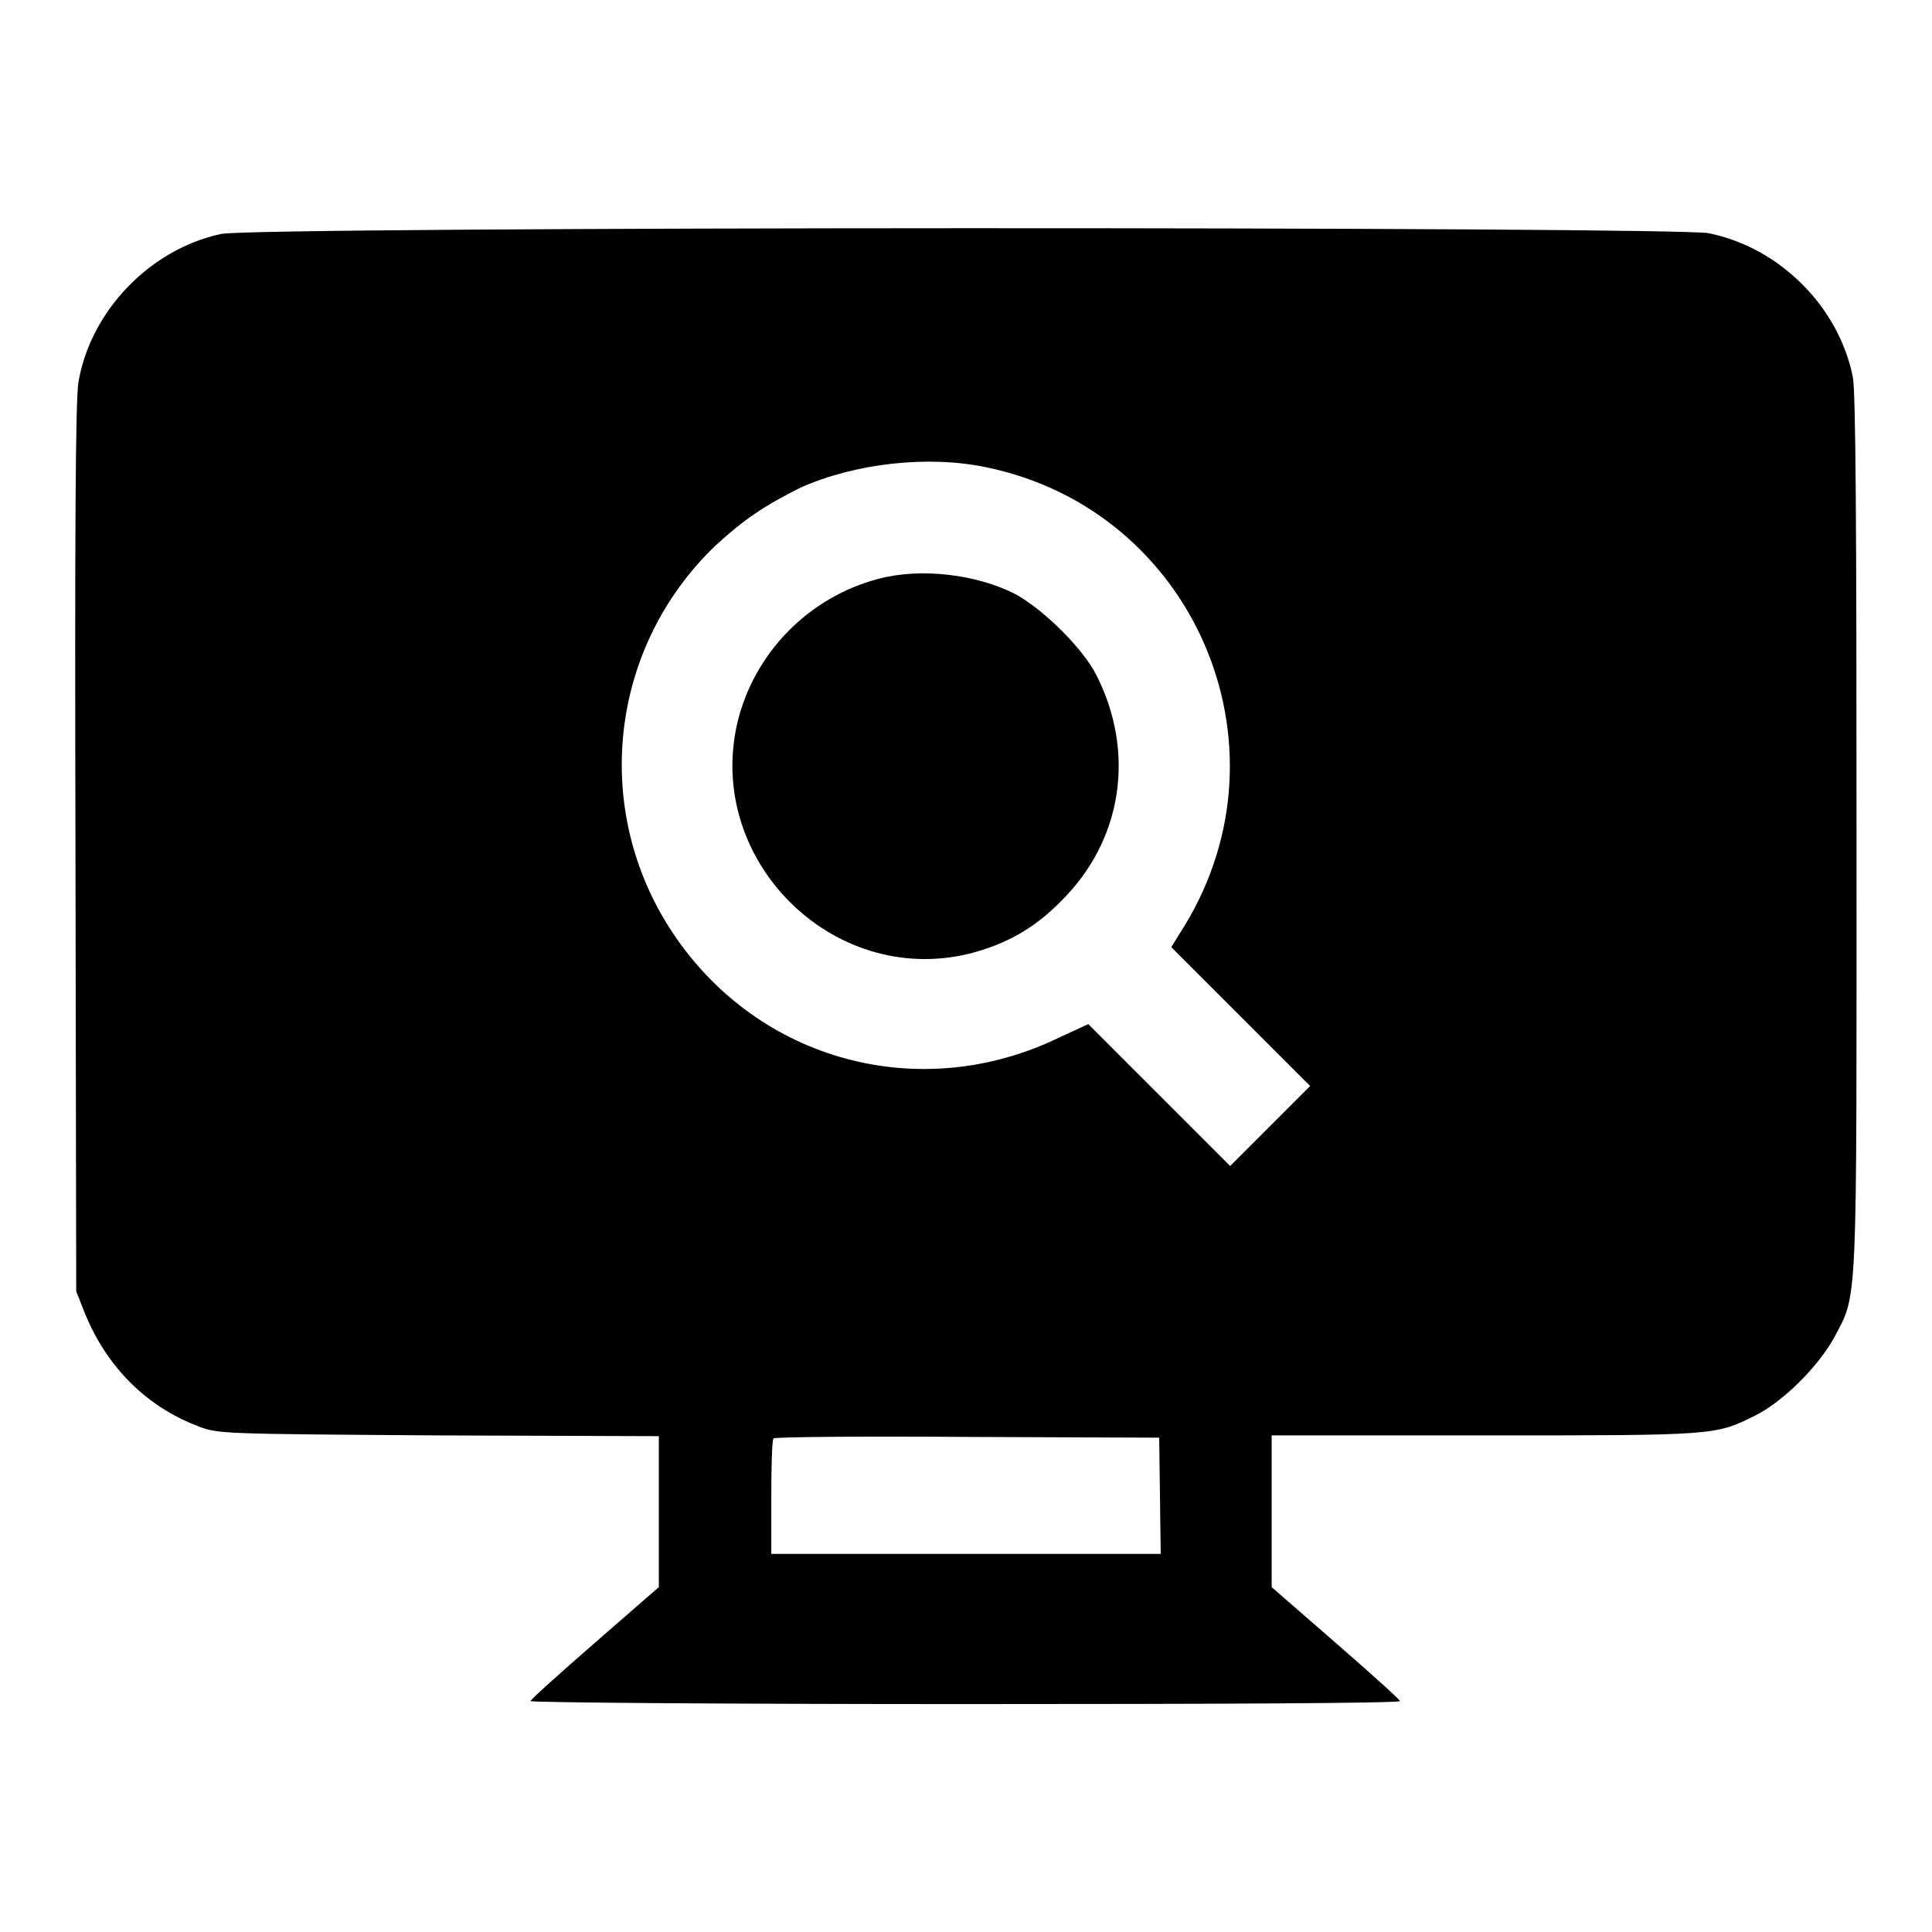
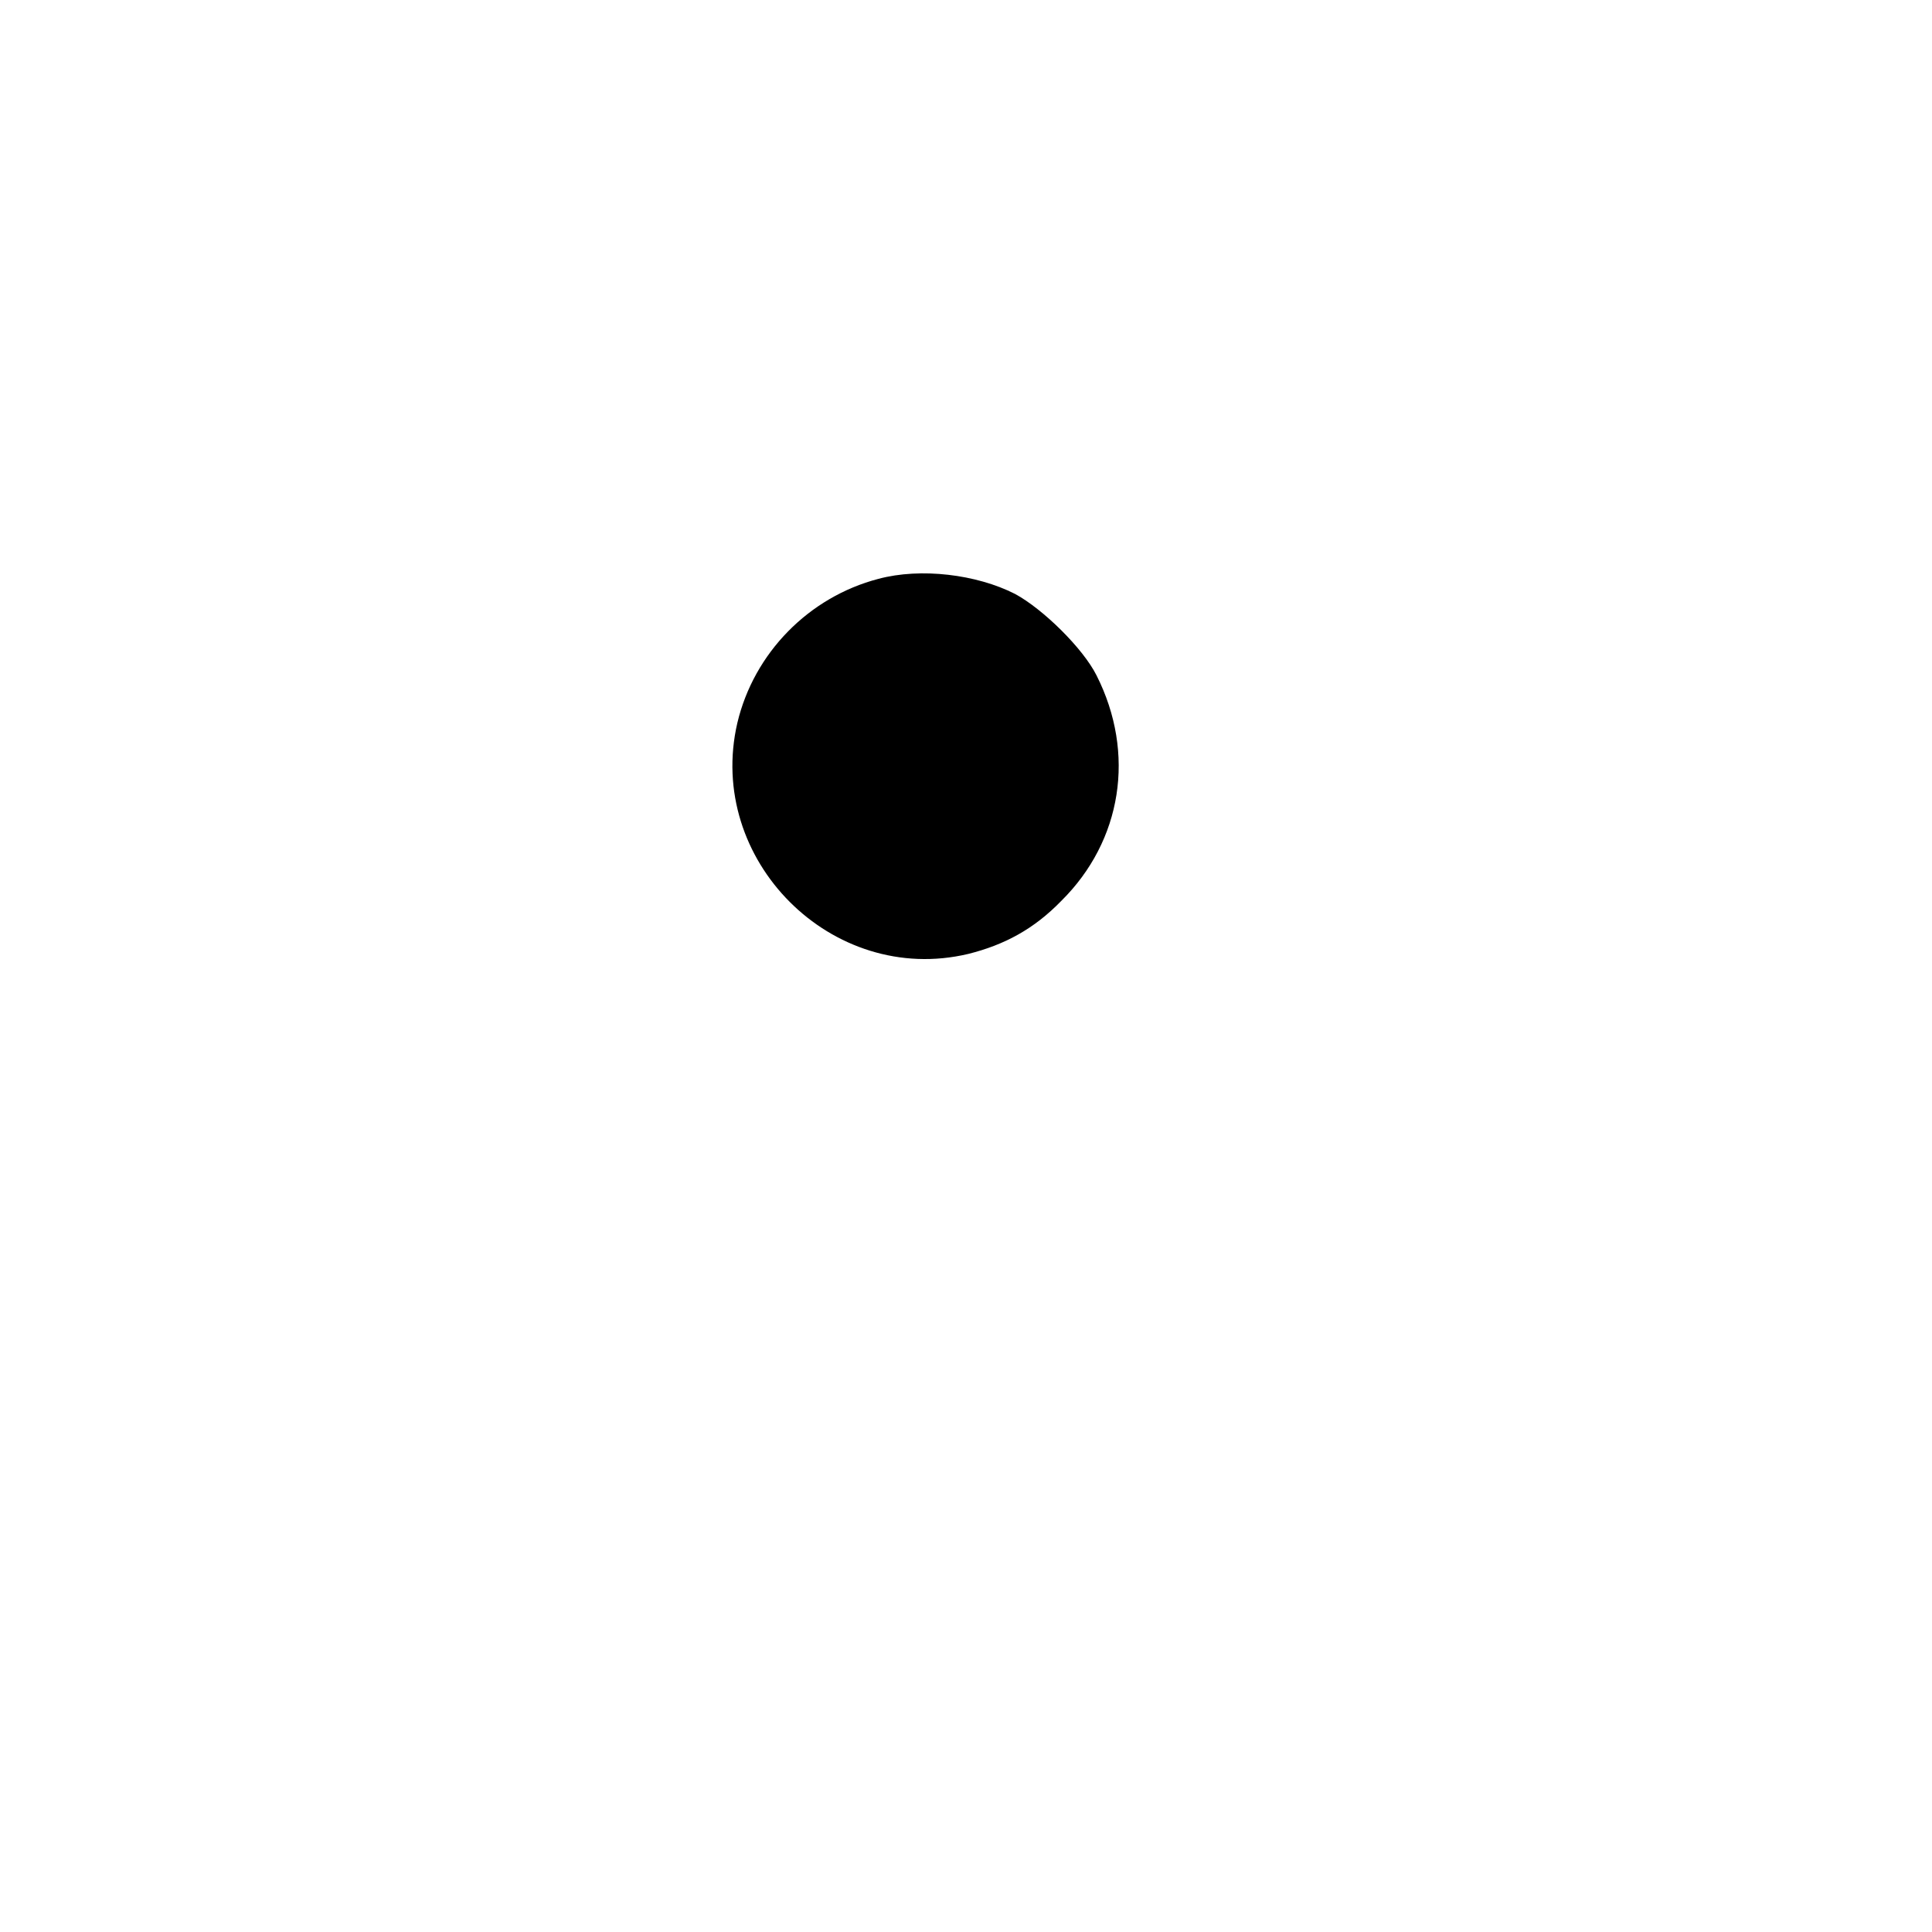
<svg xmlns="http://www.w3.org/2000/svg" version="1.1" x="0px" y="0px" viewBox="0 0 256 256" enable-background="new 0 0 256 256" xml:space="preserve">
  <g>
    <g>
      <g>
-         <path fill="#000000" d="M29.3,31C19.9,33,12,41.2,10.4,50.6C10,52.7,9.9,71,10,112.3l0.1,58.8l1.1,2.8c2.9,7.2,8.2,12.5,15.1,15.1c2.6,1,3,1,31.9,1.2l29.1,0.1v10v10l-8.5,7.4c-4.7,4.1-8.5,7.5-8.5,7.7c0,0.2,25.9,0.4,57.6,0.4c31.7,0,57.6-0.1,57.6-0.4c0-0.2-3.8-3.6-8.5-7.7l-8.5-7.4v-10.1v-10h28.3c30.5,0,30.5,0,35.7-2.6c3.7-1.8,8.4-6.5,10.5-10.3c3.2-6.1,3-2.8,3-67c0-40.3-0.1-58.7-0.5-60.4c-1.9-9.3-9.7-17.1-19.1-19C221.7,30,33.9,30,29.3,31z M130.6,61.9c27.5,5.6,41,36.7,26.4,60.7l-1.8,2.9l9.2,9.2l9.2,9.2l-5.3,5.3l-5.3,5.3l-9.4-9.4l-9.4-9.4l-3.9,1.8c-18.4,8.9-39.8,3.1-51.1-13.8c-10.9-16.3-8.5-37.9,5.6-51.4c3.8-3.5,6.5-5.3,11.3-7.7C113.3,61.4,122.9,60.3,130.6,61.9z M153.7,198.2l0.1,7.7H128h-25.8v-7.5c0-4.1,0.1-7.7,0.3-7.8c0.1-0.2,11.7-0.3,25.7-0.2l25.4,0.1L153.7,198.2z" />
        <path fill="#000000" d="M116.4,76.7c-9.2,2.4-16.5,9.8-18.7,19.1c-4.2,18.1,12.5,34.9,30.6,30.6c4.8-1.2,8.7-3.3,12.3-7c8.1-8,9.9-19.6,4.7-29.9c-1.8-3.6-7.1-8.8-10.8-10.8C129.4,76.1,122,75.2,116.4,76.7z" />
      </g>
    </g>
  </g>
</svg>